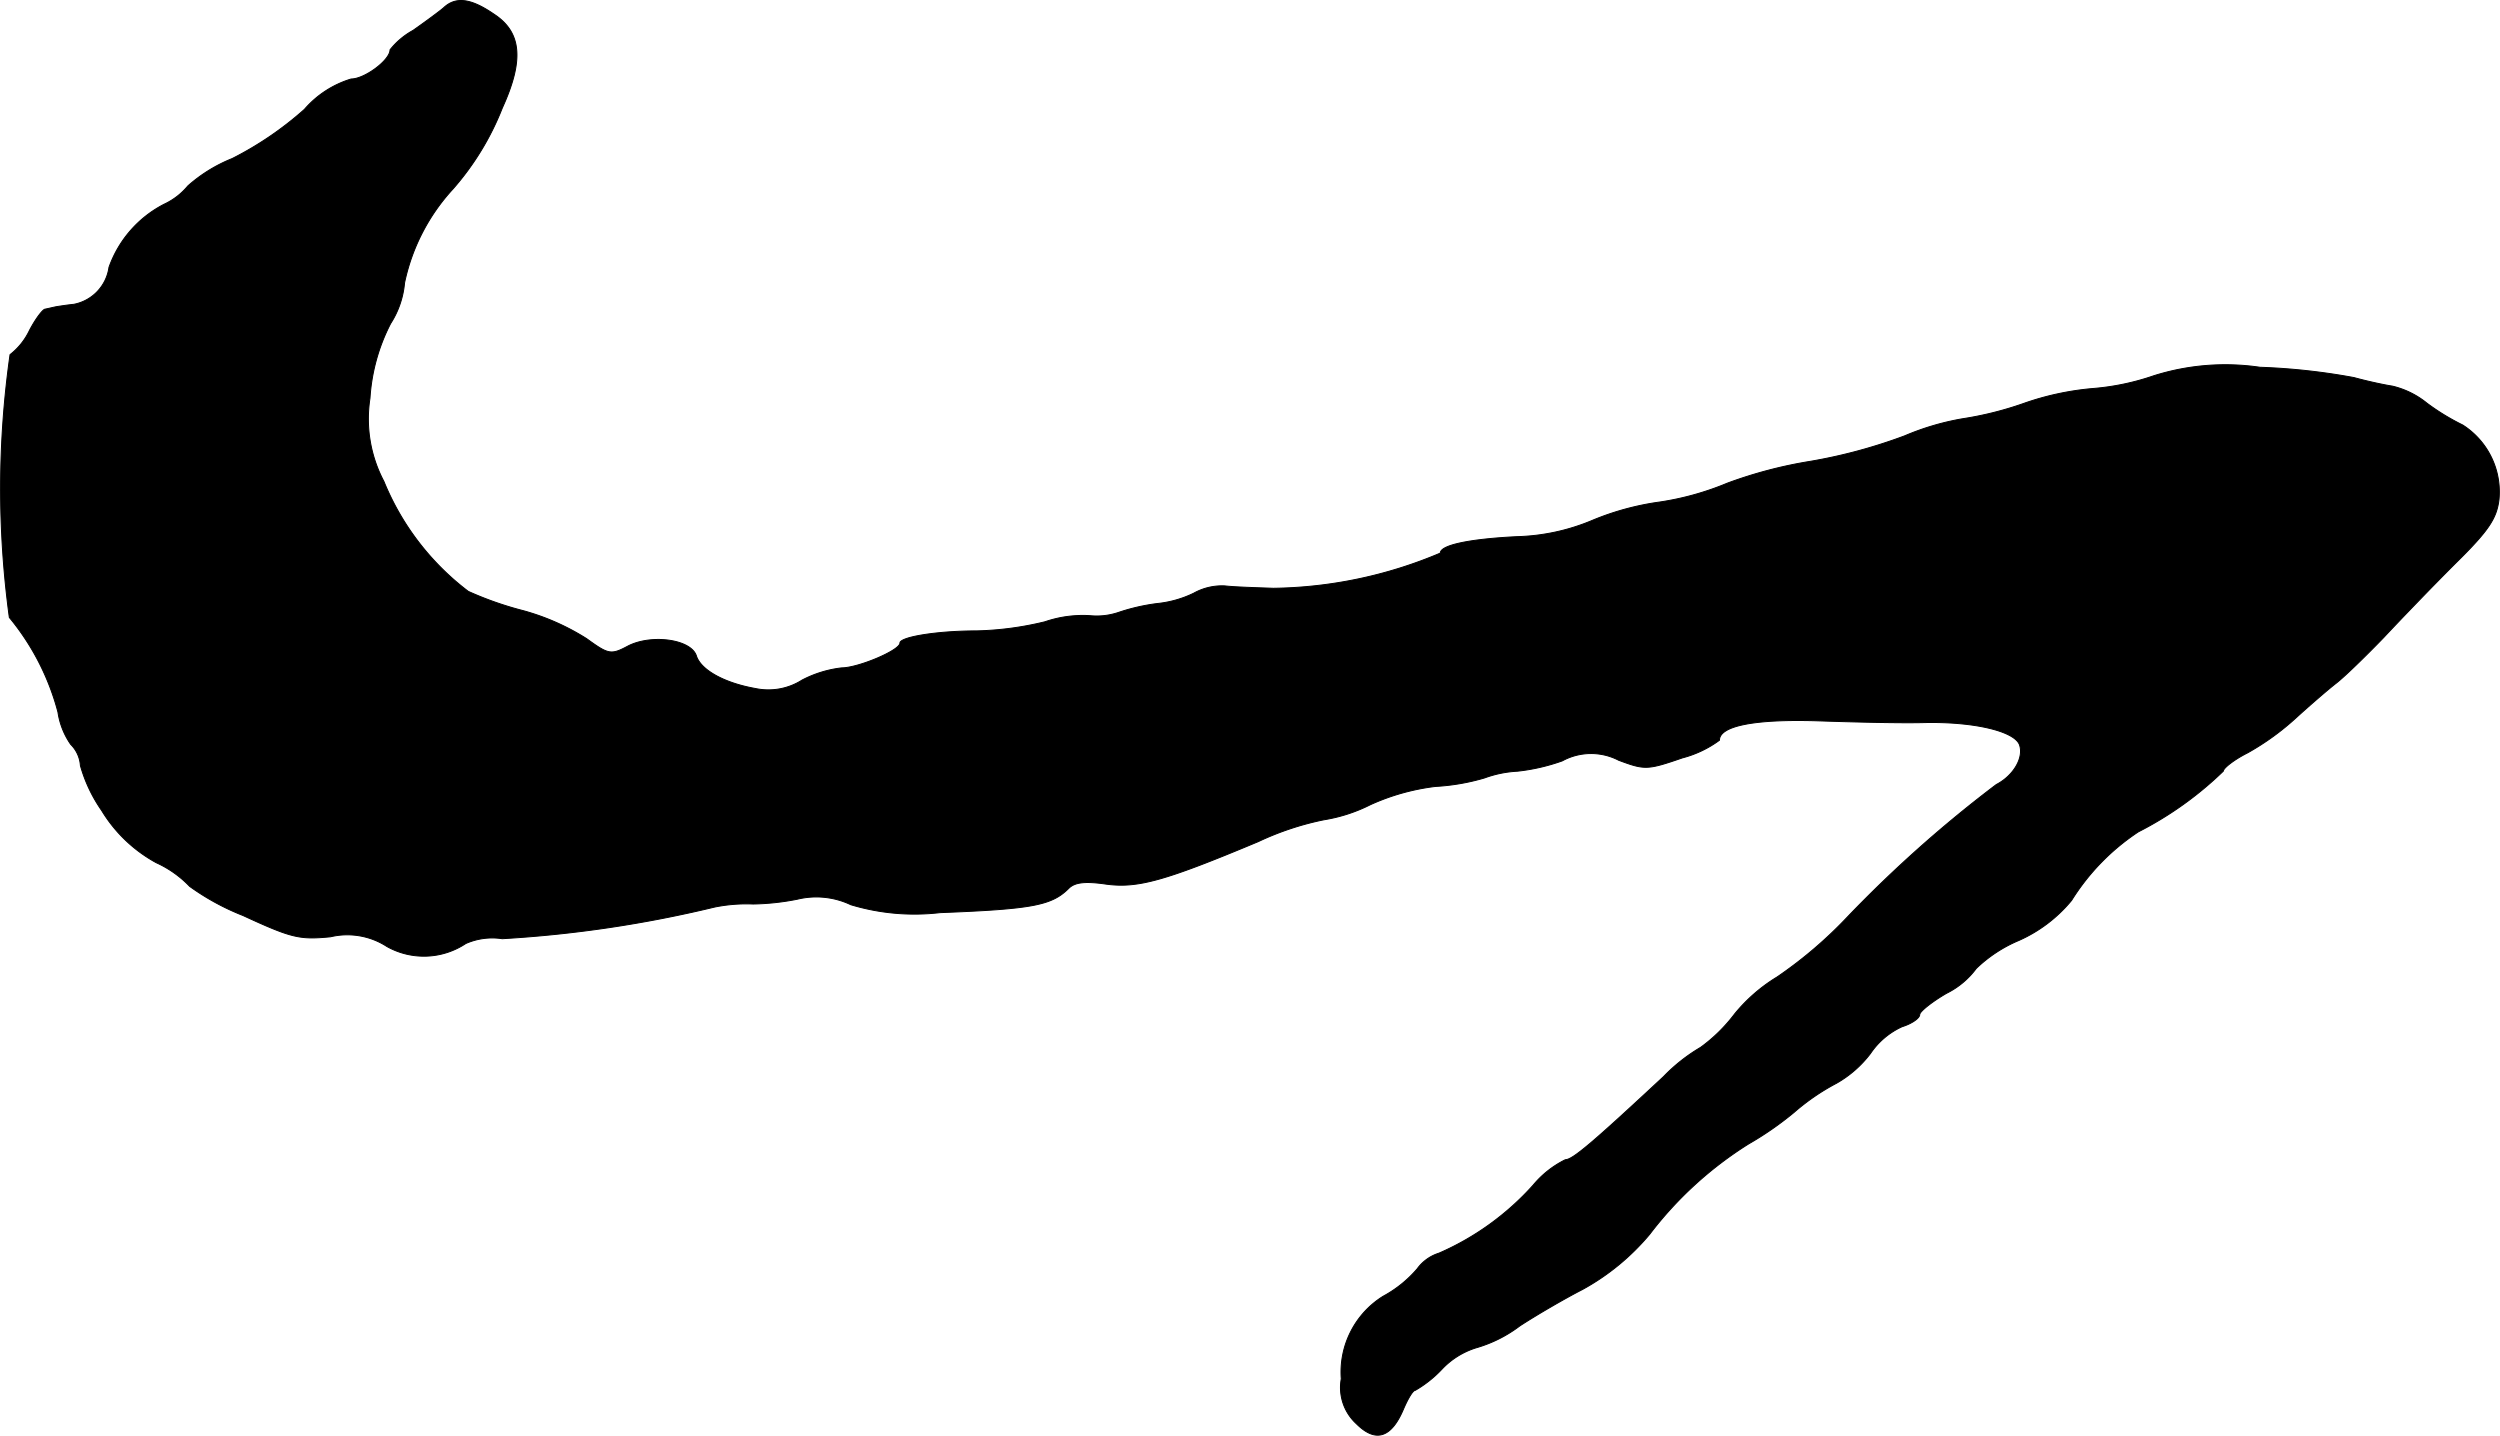
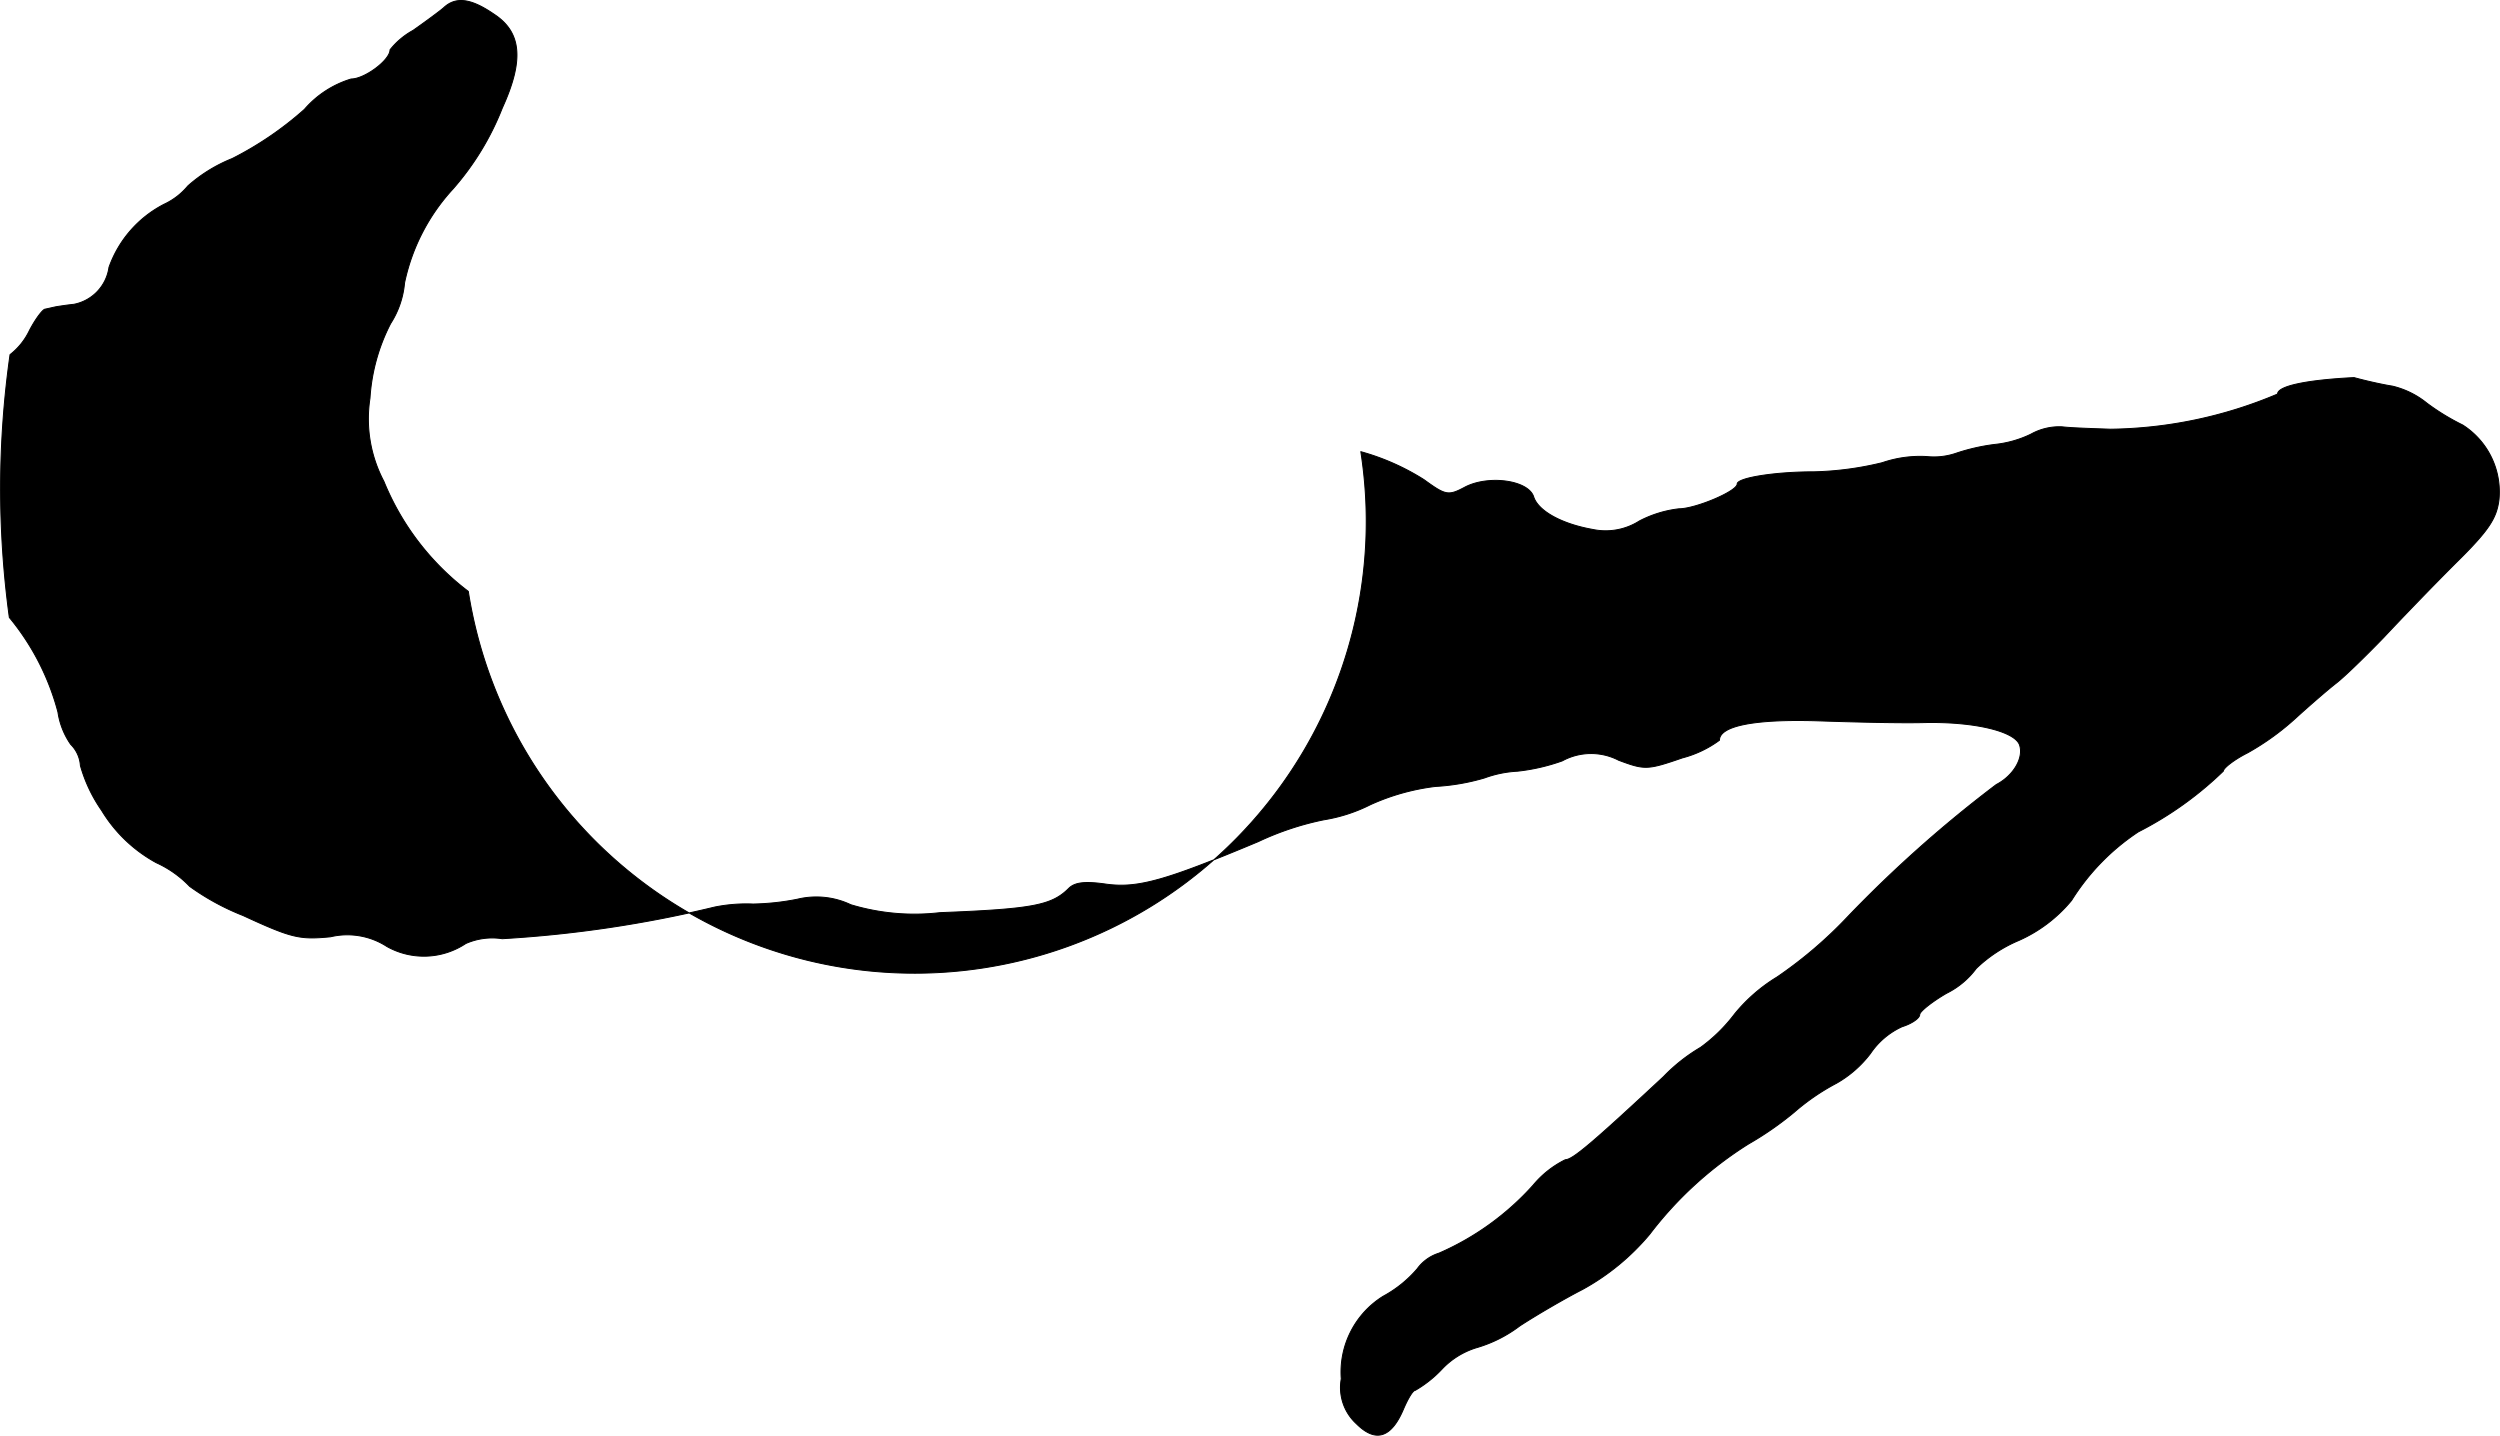
<svg xmlns="http://www.w3.org/2000/svg" version="1.1" width="8.799mm" height="5.053mm" viewBox="0 0 24.941 14.323">
  <defs>
    <style type="text/css">
      .a {
        stroke: #000;
        stroke-linecap: round;
        stroke-linejoin: round;
        stroke-width: 0.01px;
      }
    </style>
  </defs>
-   <path class="a" d="M4.424.079c-.042.036-.182.139-.303.224A.758.758,0,0,0,3.891.497c0,.103-.254.291-.388.291a1,1,0,0,0-.466.303,3.368,3.368,0,0,1-.721.491,1.511,1.511,0,0,0-.442.273.675.675,0,0,1-.236.182,1.135,1.135,0,0,0-.551.63.437.437,0,0,1-.351.369c-.061.006-.139.018-.176.024-.03.006-.079.018-.109.024-.024,0-.097.097-.157.212a.671.671,0,0,1-.194.242A9.507,9.507,0,0,0,.093,6.16a2.472,2.472,0,0,1,.485.945.755.755,0,0,0,.127.321.328.328,0,0,1,.097.212,1.49,1.49,0,0,0,.212.448,1.447,1.447,0,0,0,.545.521,1.076,1.076,0,0,1,.333.236,2.428,2.428,0,0,0,.533.291c.485.224.563.242.872.212a.726.726,0,0,1,.563.097.754.754,0,0,0,.787-.03.655.655,0,0,1,.363-.048A11.955,11.955,0,0,0,7.131,9.049,1.599,1.599,0,0,1,7.513,9.019a2.457,2.457,0,0,0,.442-.048.802.802,0,0,1,.533.055,2.197,2.197,0,0,0,.89.079c.927-.036,1.114-.073,1.284-.242.061-.061.164-.073.376-.042.315.042.588-.036,1.514-.424a2.887,2.887,0,0,1,.654-.218,1.591,1.591,0,0,0,.466-.151,2.22,2.22,0,0,1,.648-.182,2.133,2.133,0,0,0,.491-.085,1.123,1.123,0,0,1,.327-.067,1.951,1.951,0,0,0,.448-.103.599.599,0,0,1,.563-.006c.26.097.285.097.636-.024a1.081,1.081,0,0,0,.369-.176c0-.145.357-.212.969-.194.351.012.83.024,1.066.018.503-.012.902.085.957.218.048.127-.055.309-.23.4a12.502,12.502,0,0,0-1.484,1.32,4.301,4.301,0,0,1-.703.6,1.657,1.657,0,0,0-.424.369,1.613,1.613,0,0,1-.339.333,1.737,1.737,0,0,0-.369.291c-.715.666-.909.83-.981.83a.983.983,0,0,0-.321.254,2.72,2.72,0,0,1-.939.678.426.426,0,0,0-.218.157,1.197,1.197,0,0,1-.339.273.891.891,0,0,0-.418.824.489.489,0,0,0,.151.448c.194.194.351.139.472-.151.042-.097.091-.182.115-.182a1.17,1.17,0,0,0,.267-.212.792.792,0,0,1,.339-.212,1.324,1.324,0,0,0,.436-.218c.176-.115.46-.279.624-.363a2.341,2.341,0,0,0,.672-.551,3.727,3.727,0,0,1,.987-.902,3.245,3.245,0,0,0,.454-.315,2.216,2.216,0,0,1,.424-.291,1.121,1.121,0,0,0,.339-.297.761.761,0,0,1,.315-.267c.097-.03.176-.085.176-.121,0-.03.121-.127.267-.212a.823.823,0,0,0,.297-.248,1.39,1.39,0,0,1,.424-.279,1.437,1.437,0,0,0,.527-.4,2.244,2.244,0,0,1,.666-.684,3.503,3.503,0,0,0,.848-.606c0-.03.109-.115.242-.182a2.583,2.583,0,0,0,.485-.351c.133-.121.315-.279.4-.345s.297-.273.472-.454c.17-.182.491-.515.715-.739.333-.327.412-.448.436-.636A.792.792,0,0,0,24.569,4.24a2.268,2.268,0,0,1-.357-.218.859.859,0,0,0-.345-.17c-.079-.012-.248-.048-.382-.085a6.347,6.347,0,0,0-.939-.103,2.365,2.365,0,0,0-1.06.085,2.466,2.466,0,0,1-.606.127,2.8,2.8,0,0,0-.697.151,3.384,3.384,0,0,1-.606.151,2.591,2.591,0,0,0-.575.17,5.174,5.174,0,0,1-.939.254,4.407,4.407,0,0,0-.83.218,2.841,2.841,0,0,1-.672.188,2.704,2.704,0,0,0-.672.182,2.077,2.077,0,0,1-.757.164c-.478.024-.763.085-.763.164a4.408,4.408,0,0,1-1.666.351c-.164-.006-.382-.012-.485-.024a.583.583,0,0,0-.309.073,1.081,1.081,0,0,1-.363.103,1.993,1.993,0,0,0-.394.091.675.675,0,0,1-.279.03,1.165,1.165,0,0,0-.448.061,3.156,3.156,0,0,1-.678.091c-.4,0-.769.061-.769.121,0,.073-.418.248-.581.248a1.137,1.137,0,0,0-.394.121.626.626,0,0,1-.466.085c-.309-.055-.539-.182-.588-.321-.048-.17-.448-.224-.684-.103-.17.091-.194.085-.412-.073a2.343,2.343,0,0,0-.63-.279A3.381,3.381,0,0,1,4.672,5.9,2.617,2.617,0,0,1,3.83,4.803a1.336,1.336,0,0,1-.139-.83,1.879,1.879,0,0,1,.206-.745.894.894,0,0,0,.139-.406A1.986,1.986,0,0,1,4.52,1.884a2.743,2.743,0,0,0,.491-.806C5.229.6,5.205.321,4.926.14,4.696-.018,4.545-.036,4.424.079Z" />
+   <path class="a" d="M4.424.079c-.042.036-.182.139-.303.224A.758.758,0,0,0,3.891.497c0,.103-.254.291-.388.291a1,1,0,0,0-.466.303,3.368,3.368,0,0,1-.721.491,1.511,1.511,0,0,0-.442.273.675.675,0,0,1-.236.182,1.135,1.135,0,0,0-.551.63.437.437,0,0,1-.351.369c-.061.006-.139.018-.176.024-.03.006-.079.018-.109.024-.024,0-.097.097-.157.212a.671.671,0,0,1-.194.242A9.507,9.507,0,0,0,.093,6.16a2.472,2.472,0,0,1,.485.945.755.755,0,0,0,.127.321.328.328,0,0,1,.097.212,1.49,1.49,0,0,0,.212.448,1.447,1.447,0,0,0,.545.521,1.076,1.076,0,0,1,.333.236,2.428,2.428,0,0,0,.533.291c.485.224.563.242.872.212a.726.726,0,0,1,.563.097.754.754,0,0,0,.787-.03.655.655,0,0,1,.363-.048A11.955,11.955,0,0,0,7.131,9.049,1.599,1.599,0,0,1,7.513,9.019a2.457,2.457,0,0,0,.442-.048.802.802,0,0,1,.533.055,2.197,2.197,0,0,0,.89.079c.927-.036,1.114-.073,1.284-.242.061-.061.164-.073.376-.042.315.042.588-.036,1.514-.424a2.887,2.887,0,0,1,.654-.218,1.591,1.591,0,0,0,.466-.151,2.22,2.22,0,0,1,.648-.182,2.133,2.133,0,0,0,.491-.085,1.123,1.123,0,0,1,.327-.067,1.951,1.951,0,0,0,.448-.103.599.599,0,0,1,.563-.006c.26.097.285.097.636-.024a1.081,1.081,0,0,0,.369-.176c0-.145.357-.212.969-.194.351.012.83.024,1.066.018.503-.012.902.085.957.218.048.127-.055.309-.23.4a12.502,12.502,0,0,0-1.484,1.32,4.301,4.301,0,0,1-.703.6,1.657,1.657,0,0,0-.424.369,1.613,1.613,0,0,1-.339.333,1.737,1.737,0,0,0-.369.291c-.715.666-.909.83-.981.83a.983.983,0,0,0-.321.254,2.72,2.72,0,0,1-.939.678.426.426,0,0,0-.218.157,1.197,1.197,0,0,1-.339.273.891.891,0,0,0-.418.824.489.489,0,0,0,.151.448c.194.194.351.139.472-.151.042-.097.091-.182.115-.182a1.17,1.17,0,0,0,.267-.212.792.792,0,0,1,.339-.212,1.324,1.324,0,0,0,.436-.218c.176-.115.46-.279.624-.363a2.341,2.341,0,0,0,.672-.551,3.727,3.727,0,0,1,.987-.902,3.245,3.245,0,0,0,.454-.315,2.216,2.216,0,0,1,.424-.291,1.121,1.121,0,0,0,.339-.297.761.761,0,0,1,.315-.267c.097-.03.176-.085.176-.121,0-.03.121-.127.267-.212a.823.823,0,0,0,.297-.248,1.39,1.39,0,0,1,.424-.279,1.437,1.437,0,0,0,.527-.4,2.244,2.244,0,0,1,.666-.684,3.503,3.503,0,0,0,.848-.606c0-.03.109-.115.242-.182a2.583,2.583,0,0,0,.485-.351c.133-.121.315-.279.4-.345s.297-.273.472-.454c.17-.182.491-.515.715-.739.333-.327.412-.448.436-.636A.792.792,0,0,0,24.569,4.24a2.268,2.268,0,0,1-.357-.218.859.859,0,0,0-.345-.17c-.079-.012-.248-.048-.382-.085c-.478.024-.763.085-.763.164a4.408,4.408,0,0,1-1.666.351c-.164-.006-.382-.012-.485-.024a.583.583,0,0,0-.309.073,1.081,1.081,0,0,1-.363.103,1.993,1.993,0,0,0-.394.091.675.675,0,0,1-.279.03,1.165,1.165,0,0,0-.448.061,3.156,3.156,0,0,1-.678.091c-.4,0-.769.061-.769.121,0,.073-.418.248-.581.248a1.137,1.137,0,0,0-.394.121.626.626,0,0,1-.466.085c-.309-.055-.539-.182-.588-.321-.048-.17-.448-.224-.684-.103-.17.091-.194.085-.412-.073a2.343,2.343,0,0,0-.63-.279A3.381,3.381,0,0,1,4.672,5.9,2.617,2.617,0,0,1,3.83,4.803a1.336,1.336,0,0,1-.139-.83,1.879,1.879,0,0,1,.206-.745.894.894,0,0,0,.139-.406A1.986,1.986,0,0,1,4.52,1.884a2.743,2.743,0,0,0,.491-.806C5.229.6,5.205.321,4.926.14,4.696-.018,4.545-.036,4.424.079Z" />
</svg>